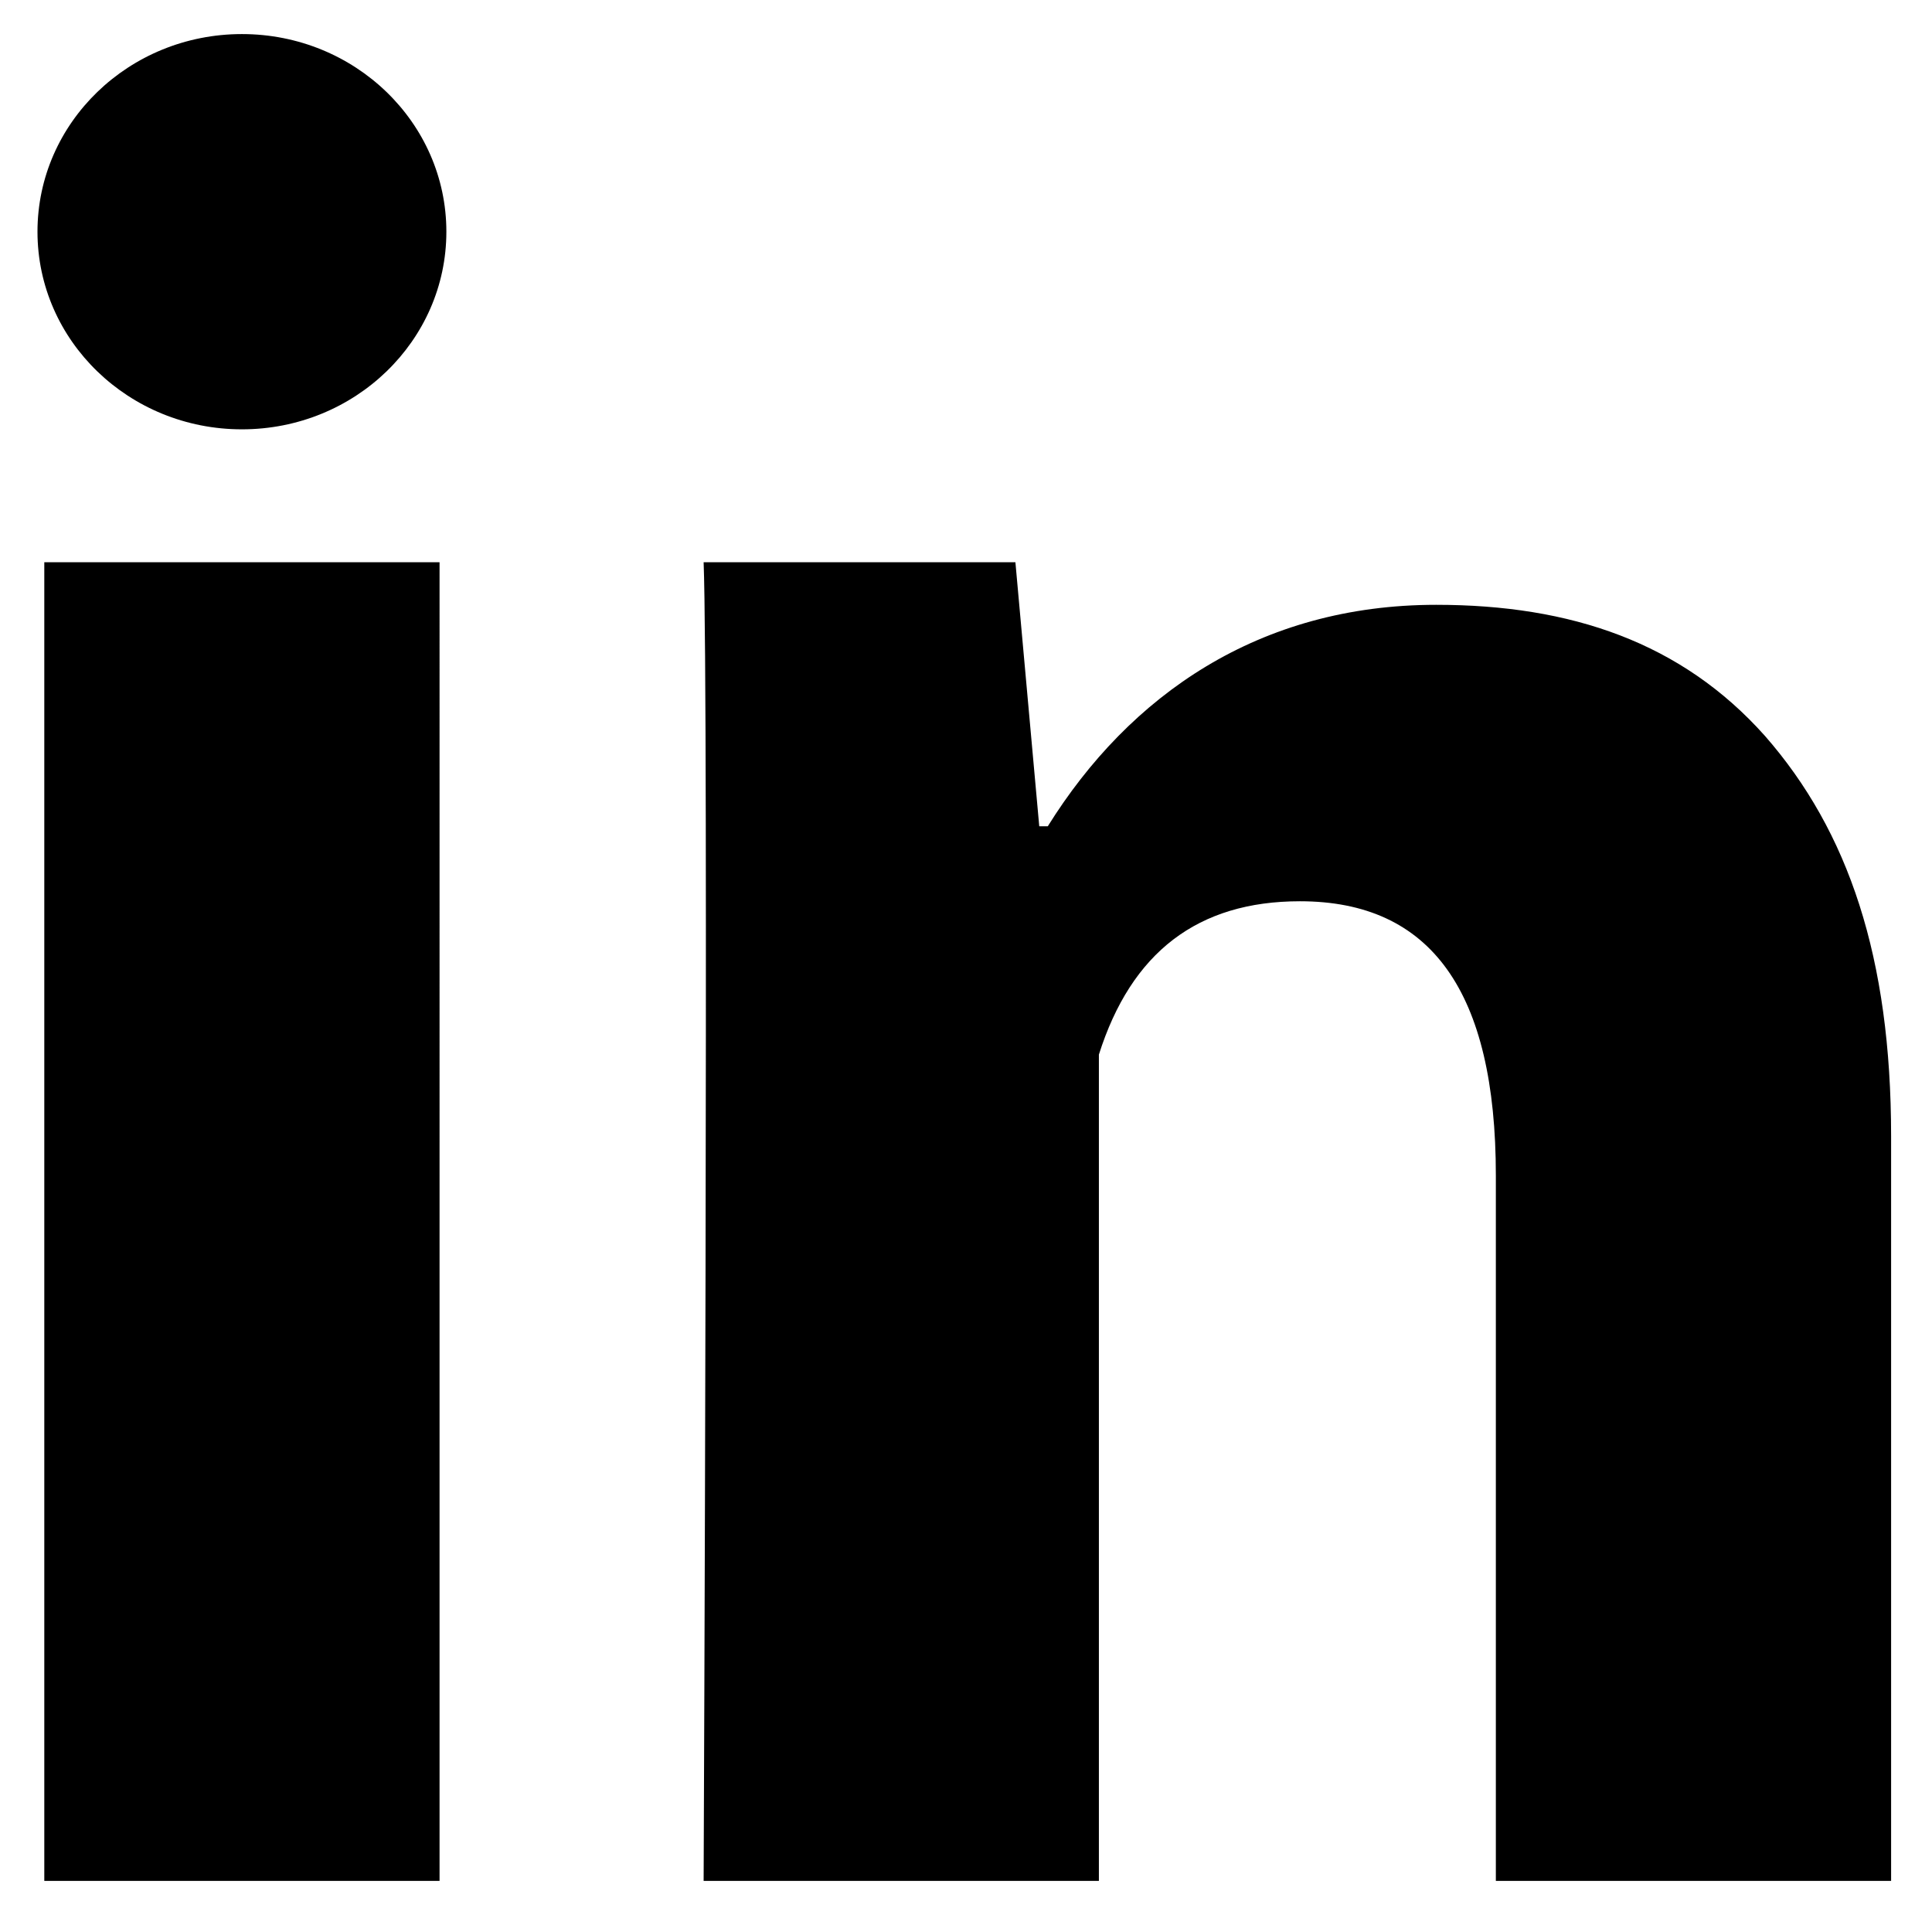
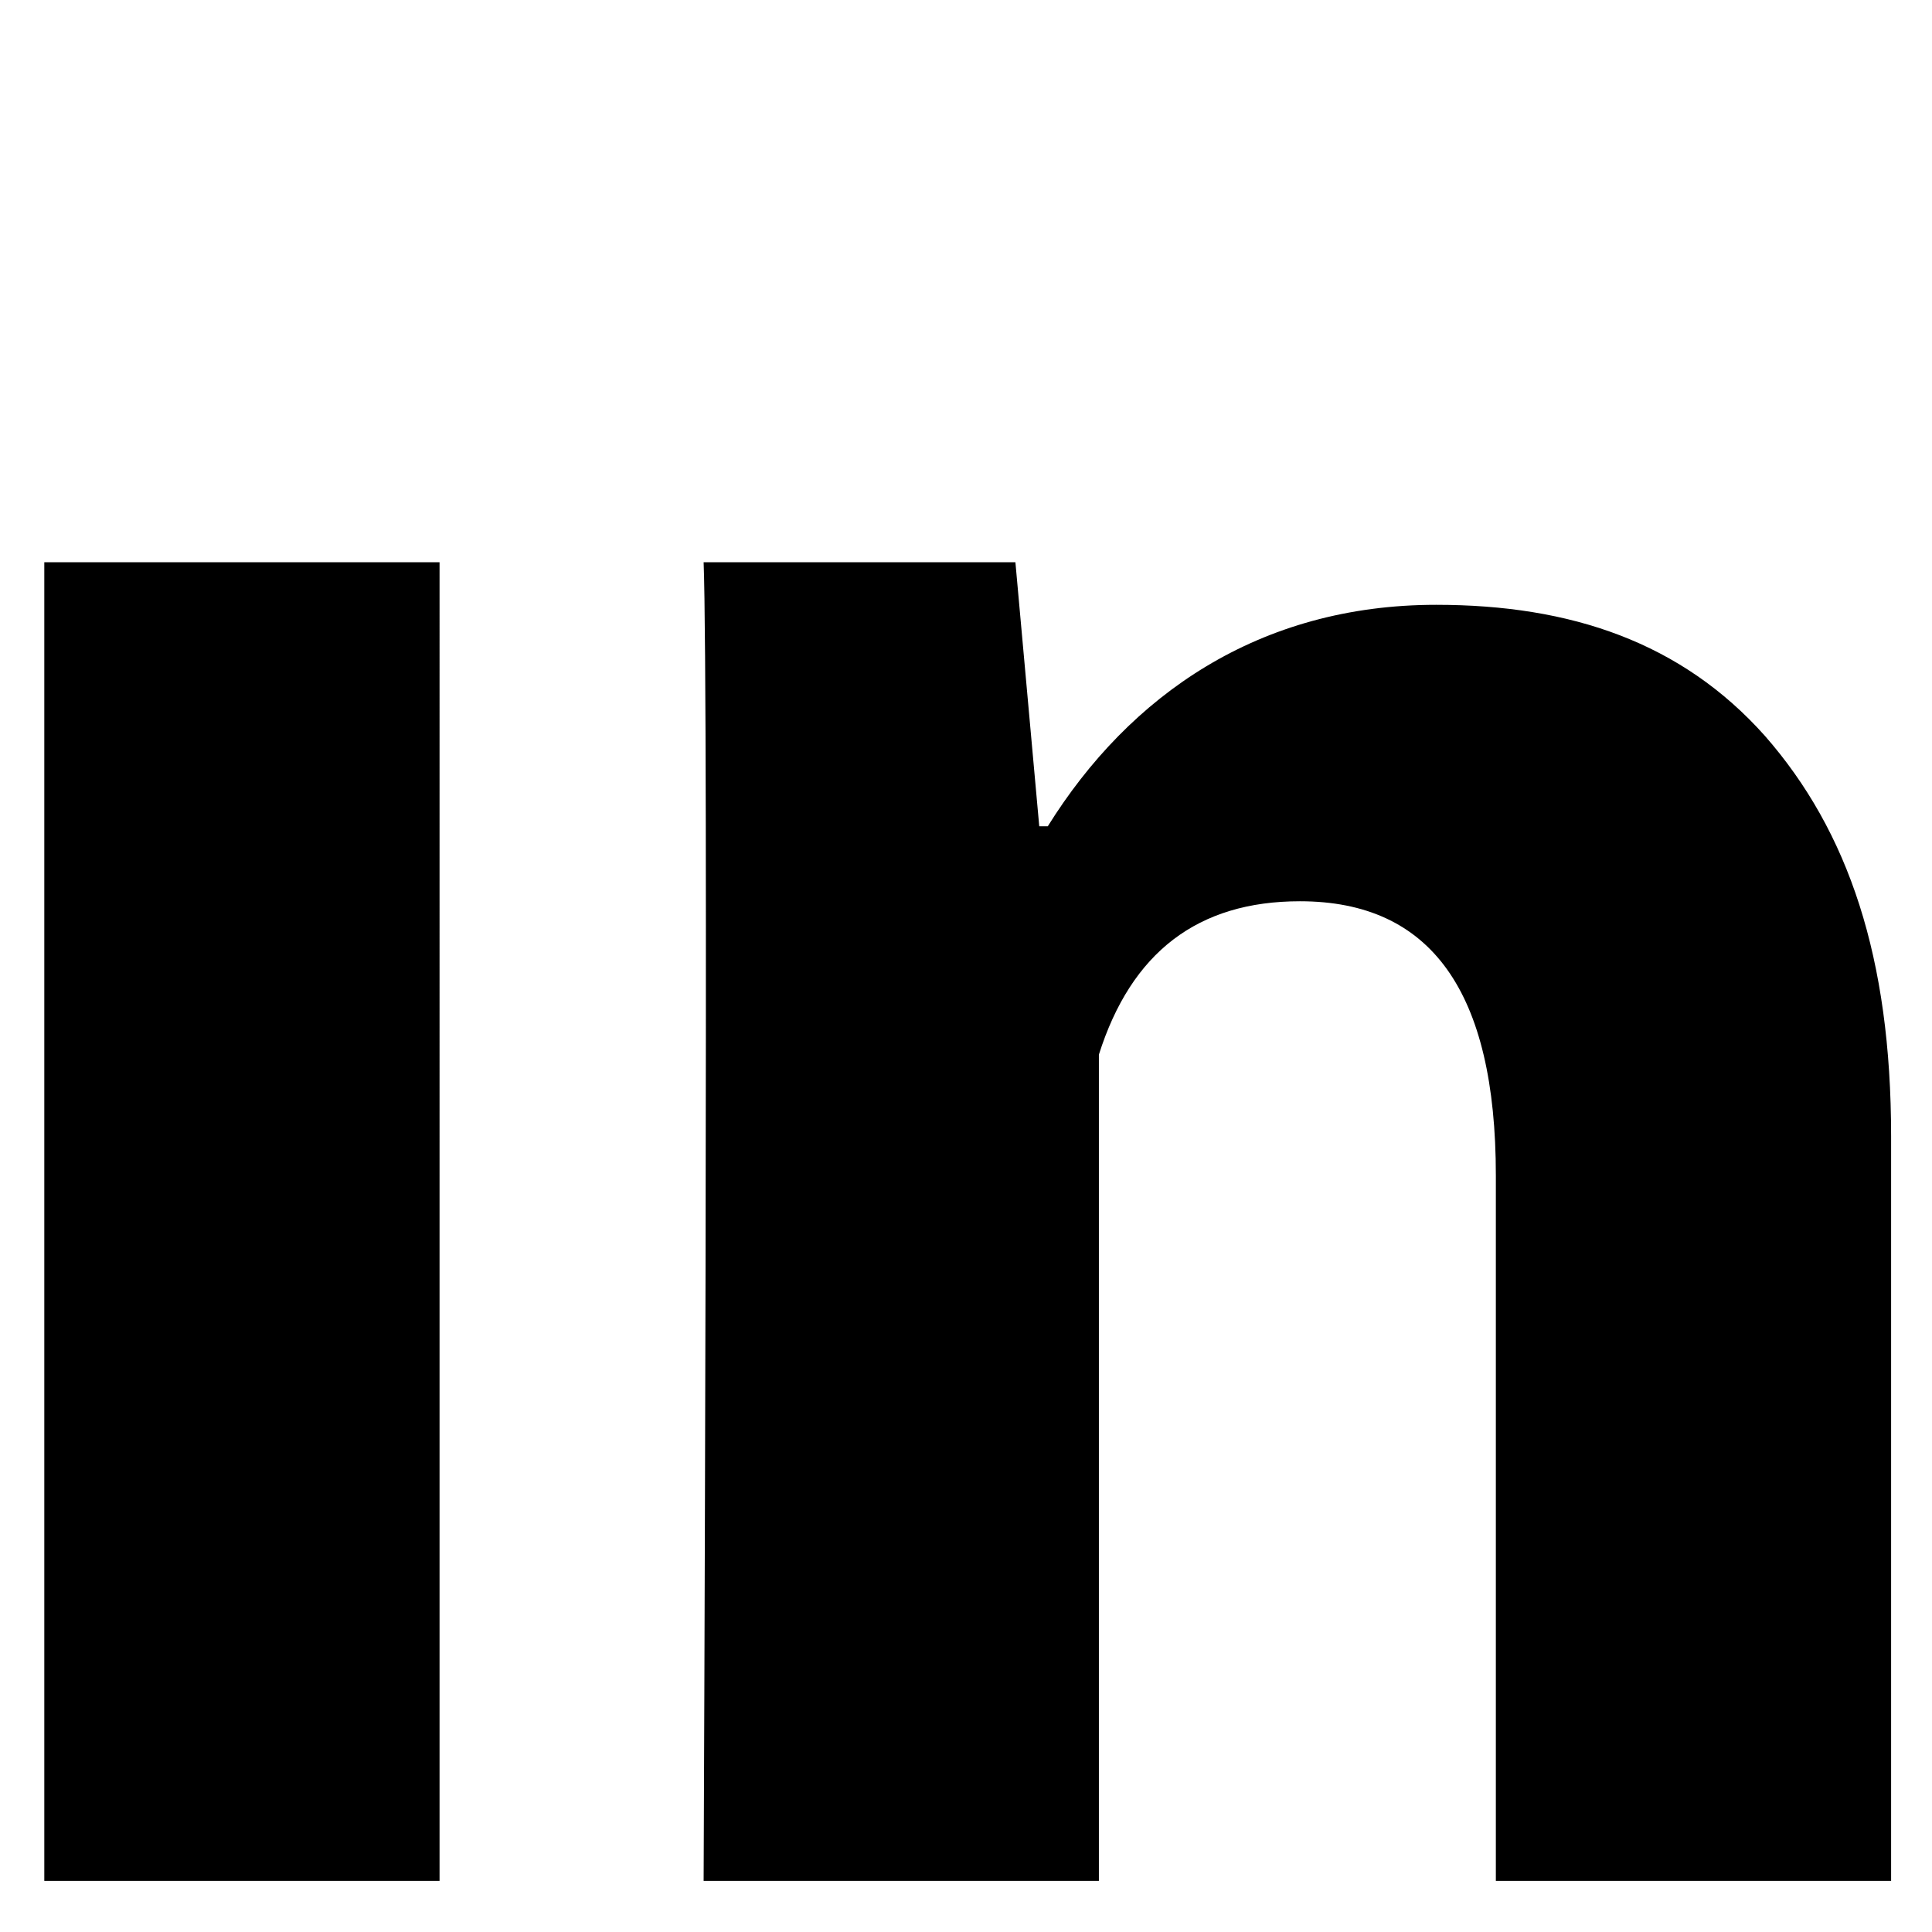
<svg xmlns="http://www.w3.org/2000/svg" version="1.1" id="Layer_1" x="0px" y="0px" viewBox="0 0 113.4 113.4" style="enable-background:new 0 0 113.4 113.4;" xml:space="preserve">
  <g>
    <path d="M25.8,110.4H2.6V33h23.2V110.4z M111,110.4H87.8V69c0-10.8-3.8-16.1-11.5-16.1c-6,0-9.9,3-11.8,9c0,9.8,0,48.5,0,48.5H41.3   c0,0,0.3-69.7,0-77.4h18.3l1.4,15.5h0.5c4.8-7.7,12.4-13,22.8-13c7.9,0,14.4,2.2,19.3,7.7c4.9,5.6,7.4,13,7.4,23.5V110.4z" />
  </g>
  <g>
-     <ellipse cx="14.2" cy="13.6" rx="12" ry="11.6" />
-   </g>
+     </g>
</svg>